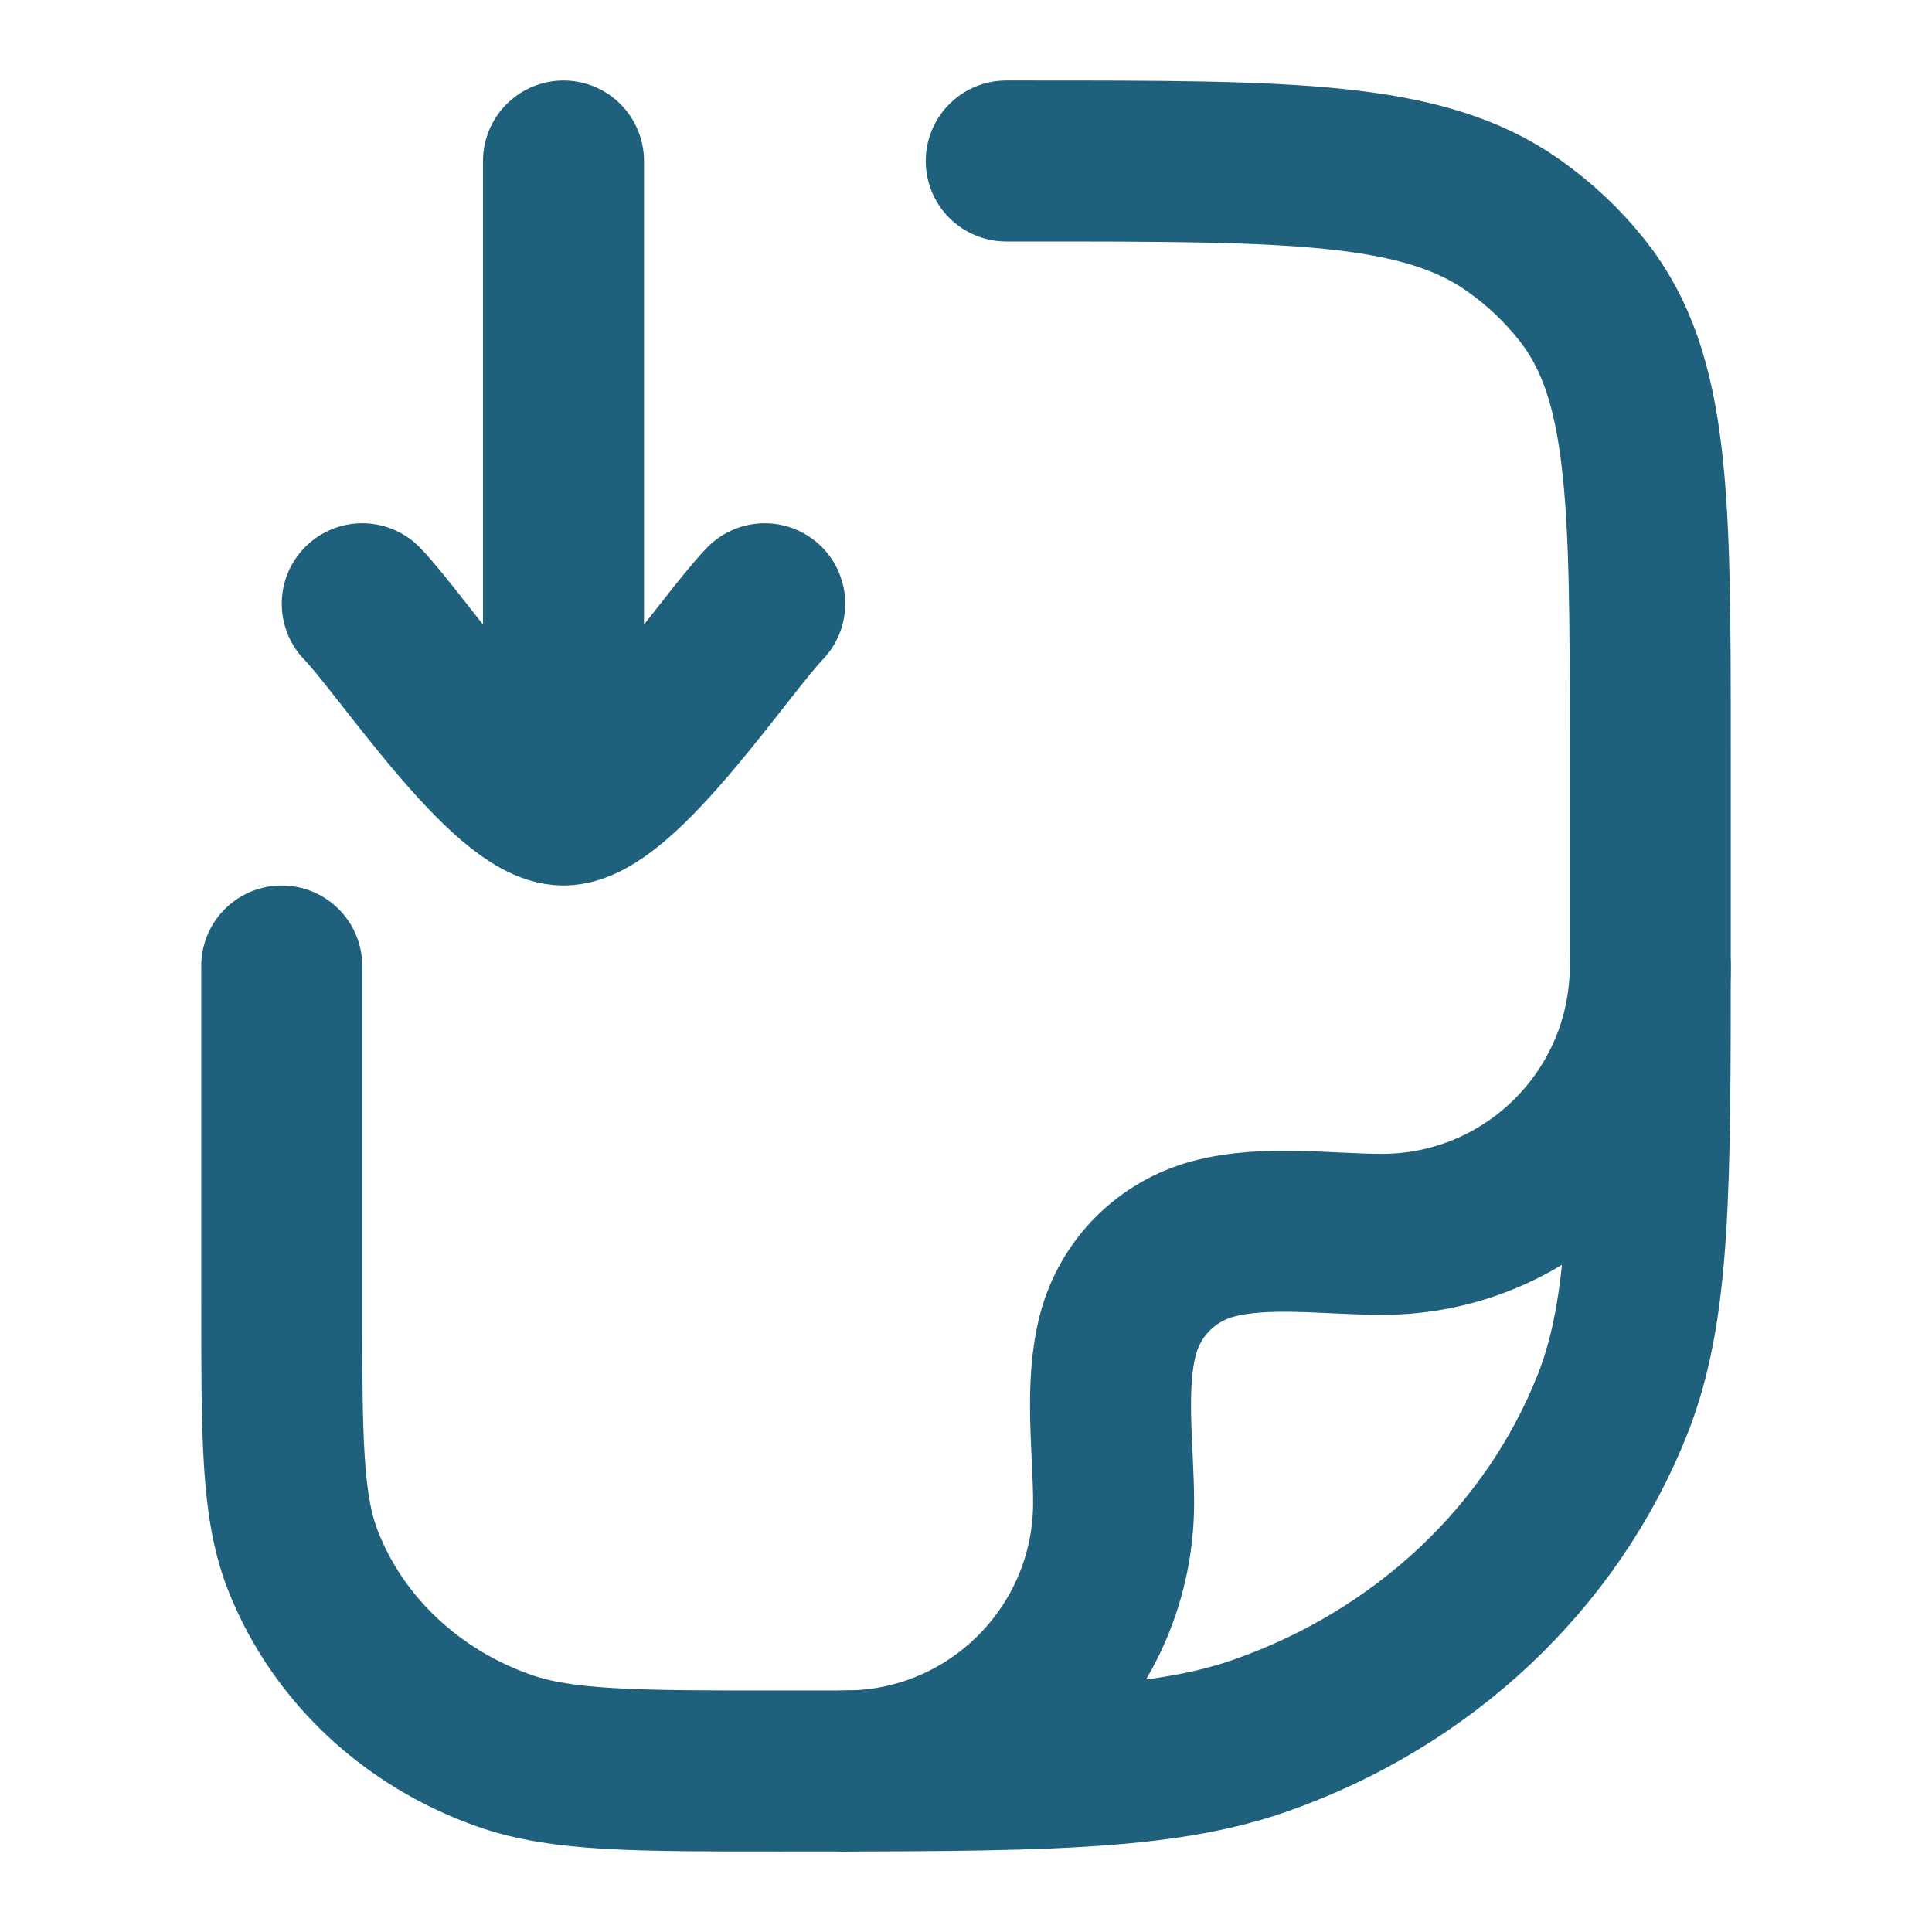
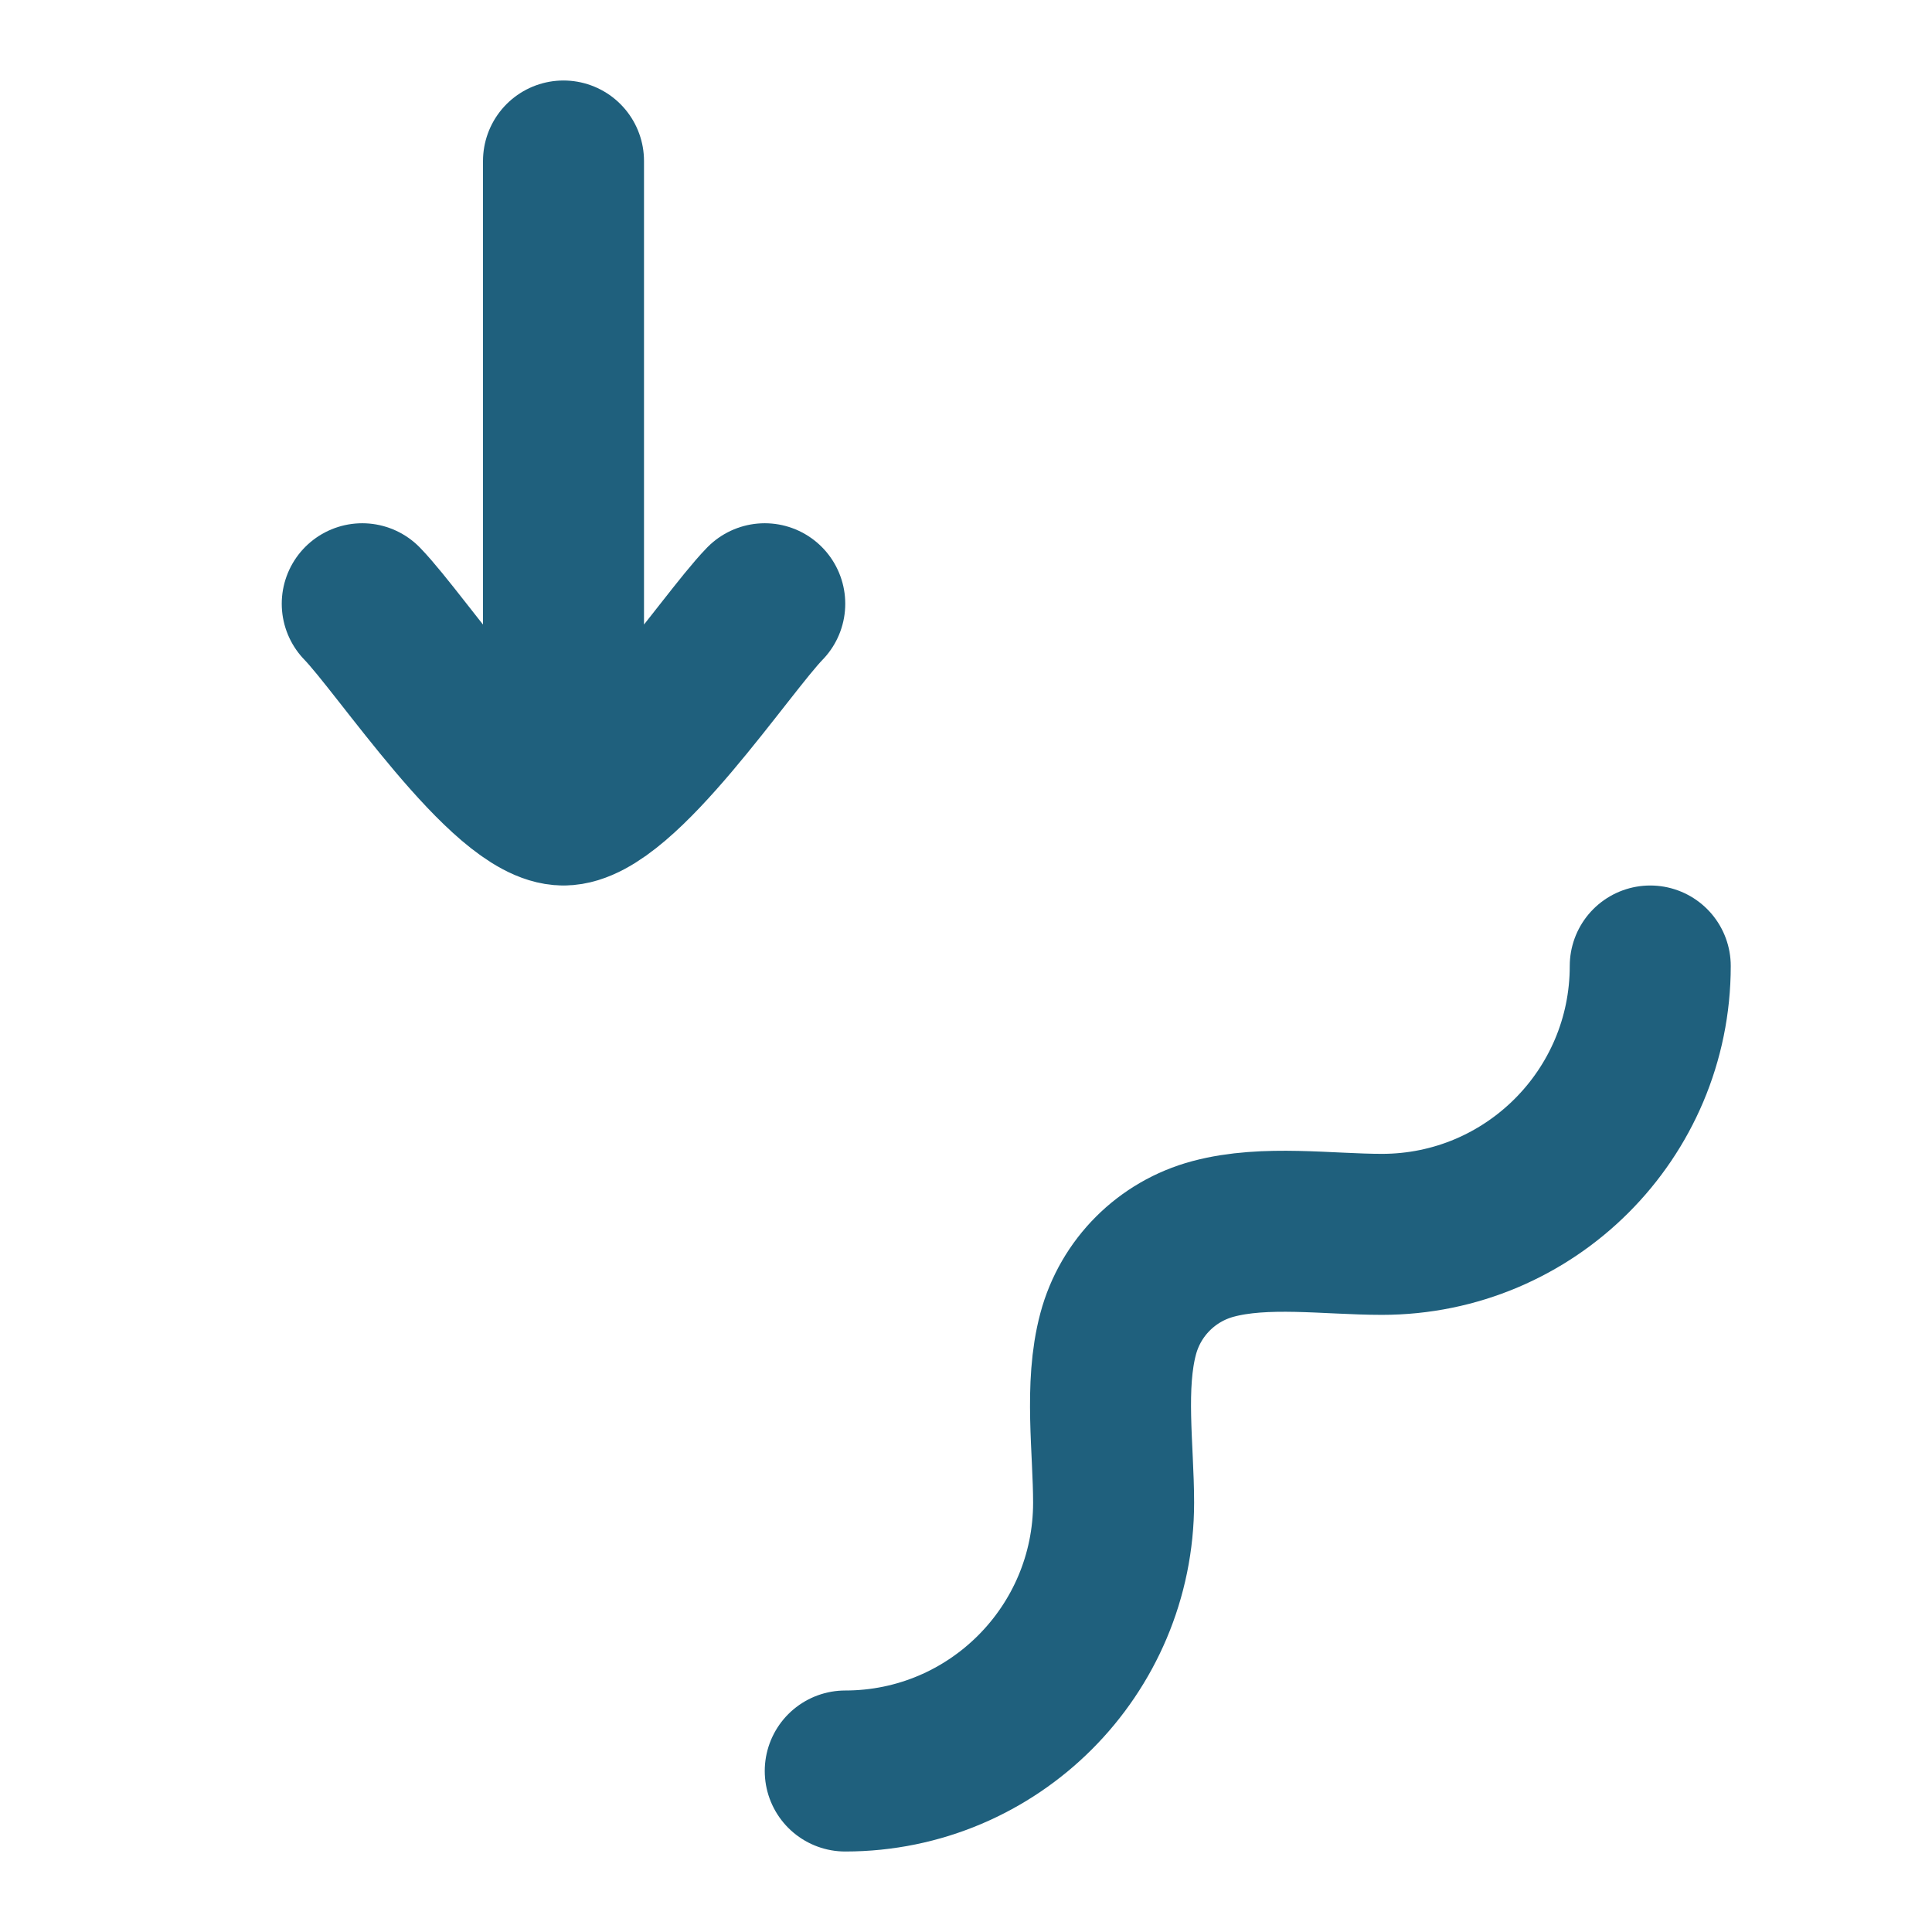
<svg xmlns="http://www.w3.org/2000/svg" width="30" height="30" viewBox="0 0 30 30" fill="none">
-   <path d="M15.625 2.5H15.966C20.042 2.5 22.081 2.5 23.496 3.497C23.902 3.783 24.262 4.122 24.565 4.504C25.625 5.836 25.625 7.754 25.625 11.591V14.773C25.625 18.477 25.625 20.329 25.039 21.808C24.096 24.186 22.104 26.061 19.577 26.948C18.006 27.5 16.038 27.5 12.102 27.5C9.853 27.5 8.729 27.5 7.831 27.185C6.387 26.678 5.248 25.606 4.71 24.247C4.375 23.402 4.375 22.344 4.375 20.227V15" stroke="#1F607D" stroke-width="2.5" stroke-linecap="round" stroke-linejoin="round" />
  <path d="M25.625 15C25.625 17.301 23.759 19.167 21.458 19.167C20.626 19.167 19.645 19.021 18.836 19.238C18.117 19.43 17.555 19.992 17.363 20.711C17.146 21.52 17.292 22.501 17.292 23.333C17.292 25.634 15.426 27.5 13.125 27.5" stroke="#1F607D" stroke-width="2.5" stroke-linecap="round" stroke-linejoin="round" />
-   <path d="M5.625 9.375C6.239 10.007 7.875 12.5 8.75 12.5M11.875 9.375C11.261 10.007 9.625 12.5 8.75 12.5M8.75 12.5L8.75 2.5" stroke="#1F607D" stroke-width="2.5" stroke-linecap="round" stroke-linejoin="round" />
+   <path d="M5.625 9.375C6.239 10.007 7.875 12.5 8.75 12.5M11.875 9.375C11.261 10.007 9.625 12.5 8.75 12.5L8.75 2.5" stroke="#1F607D" stroke-width="2.5" stroke-linecap="round" stroke-linejoin="round" />
</svg>